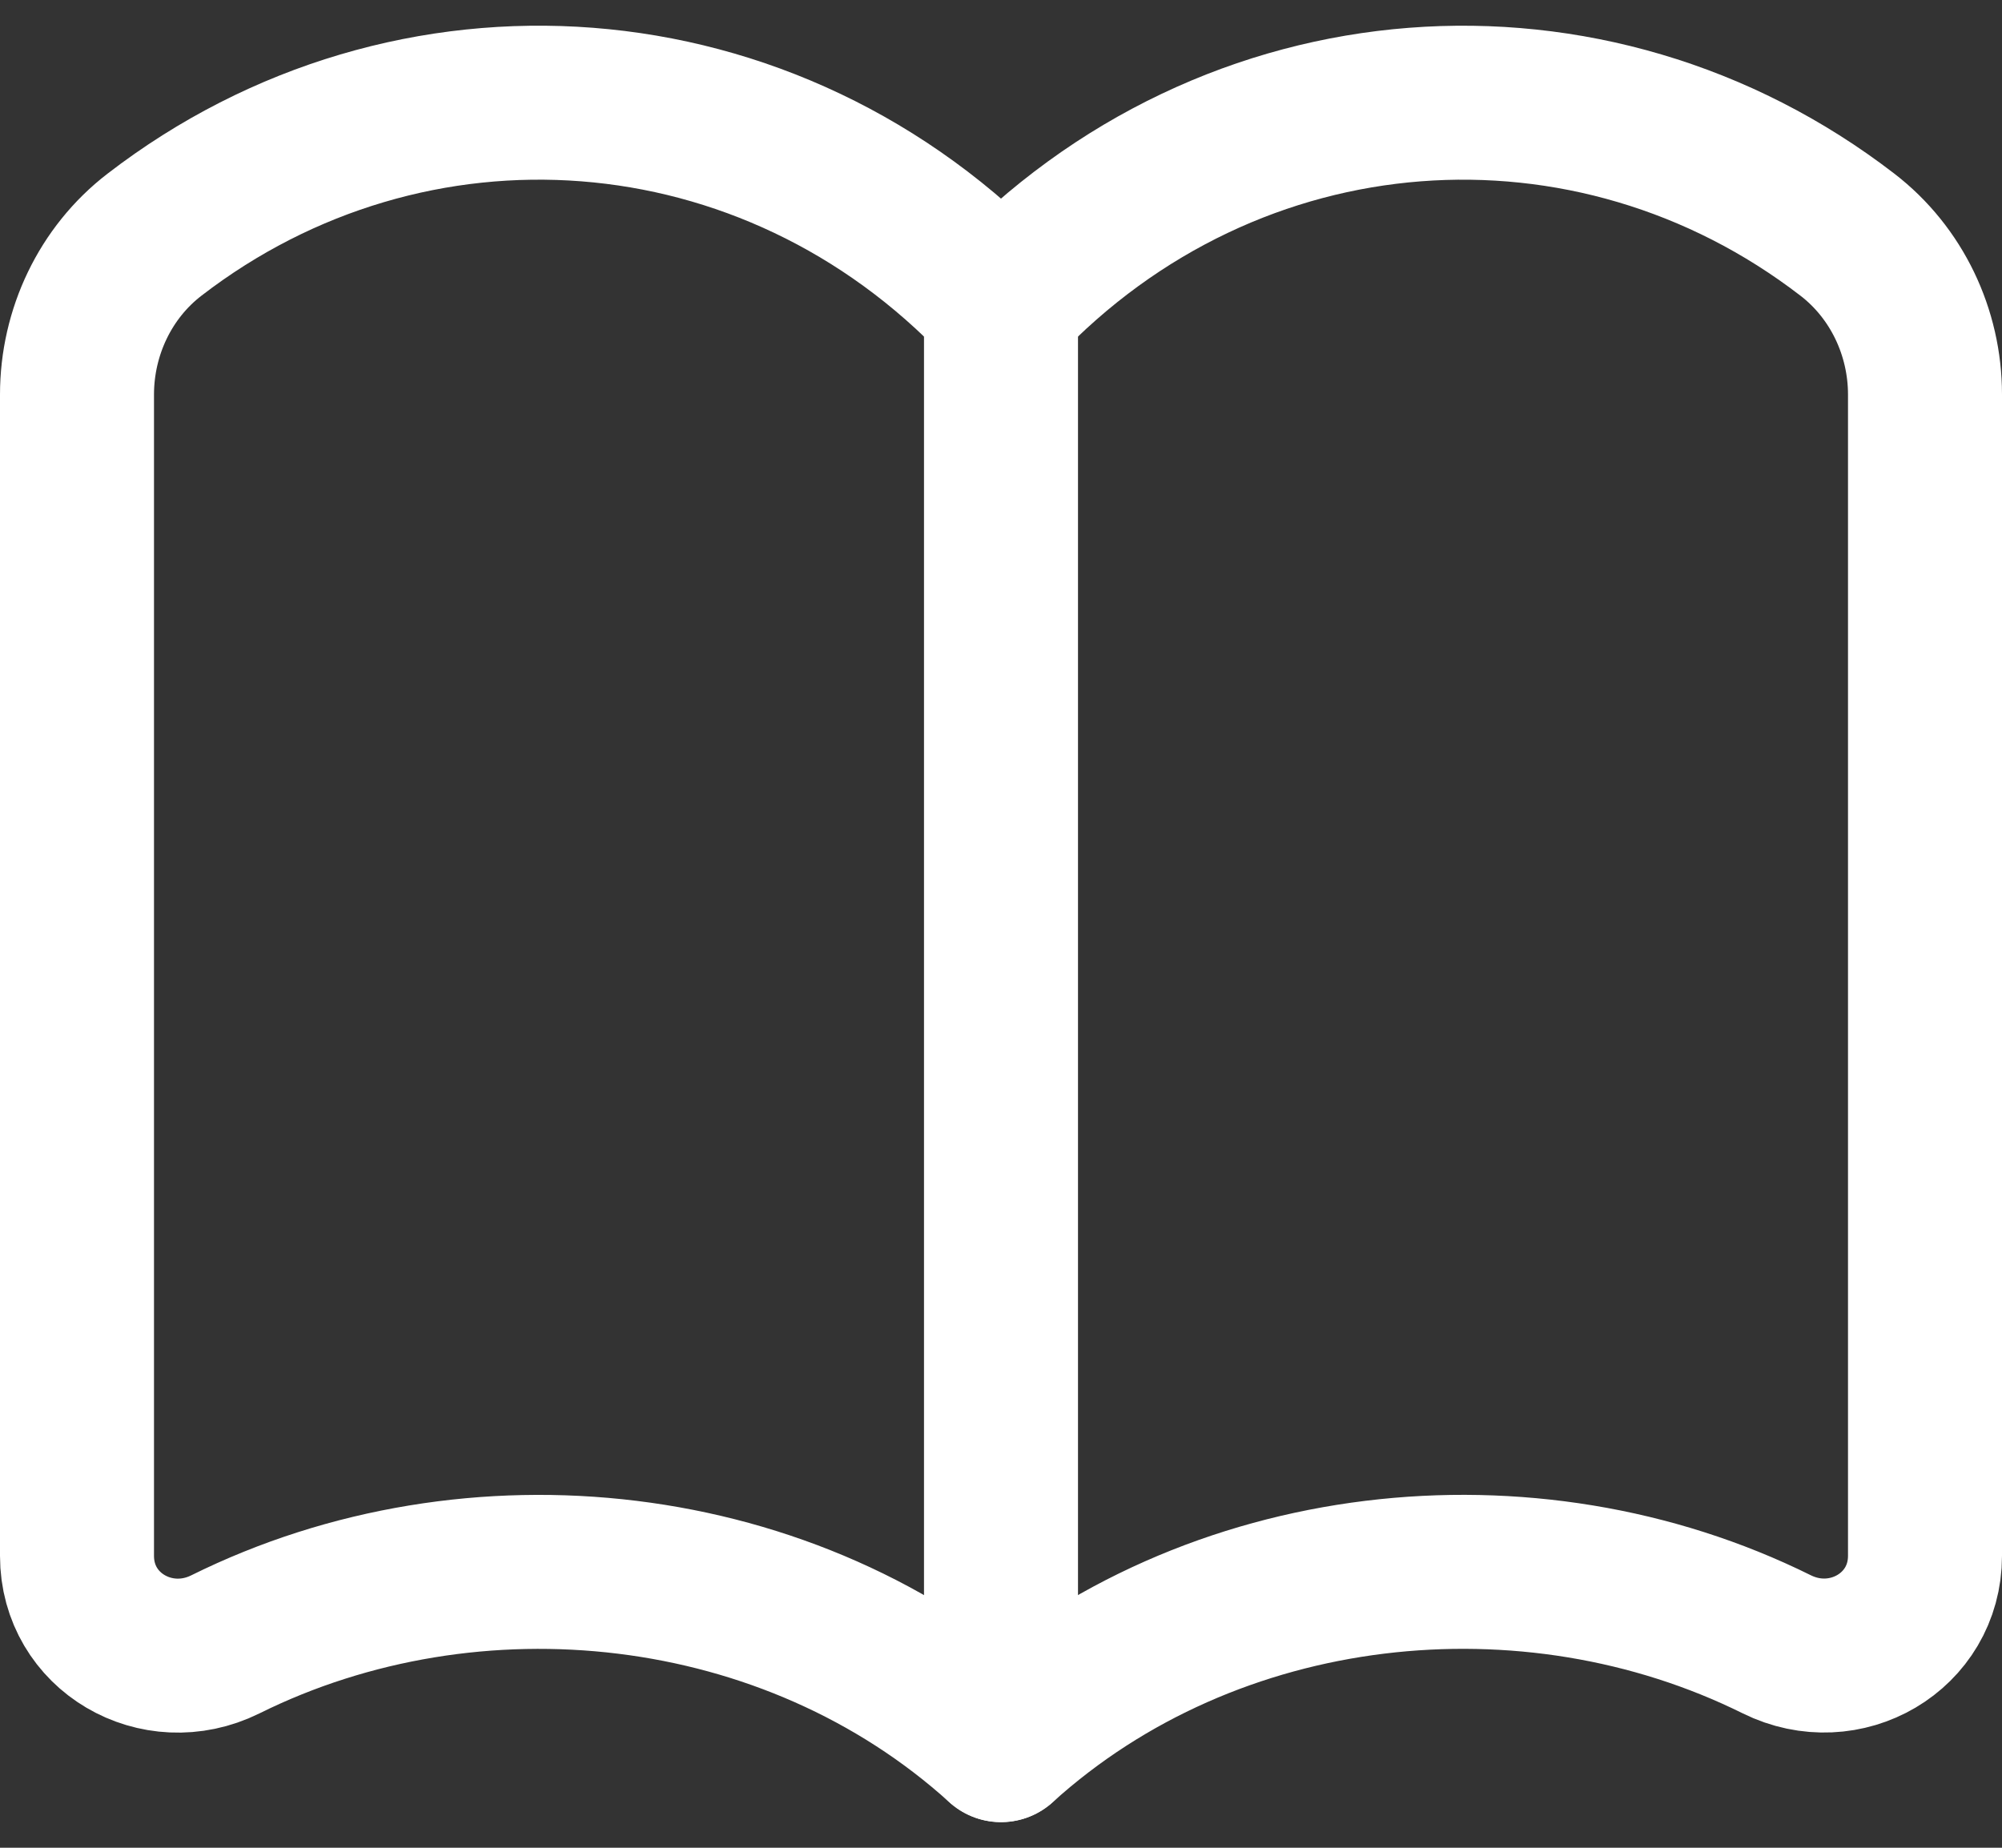
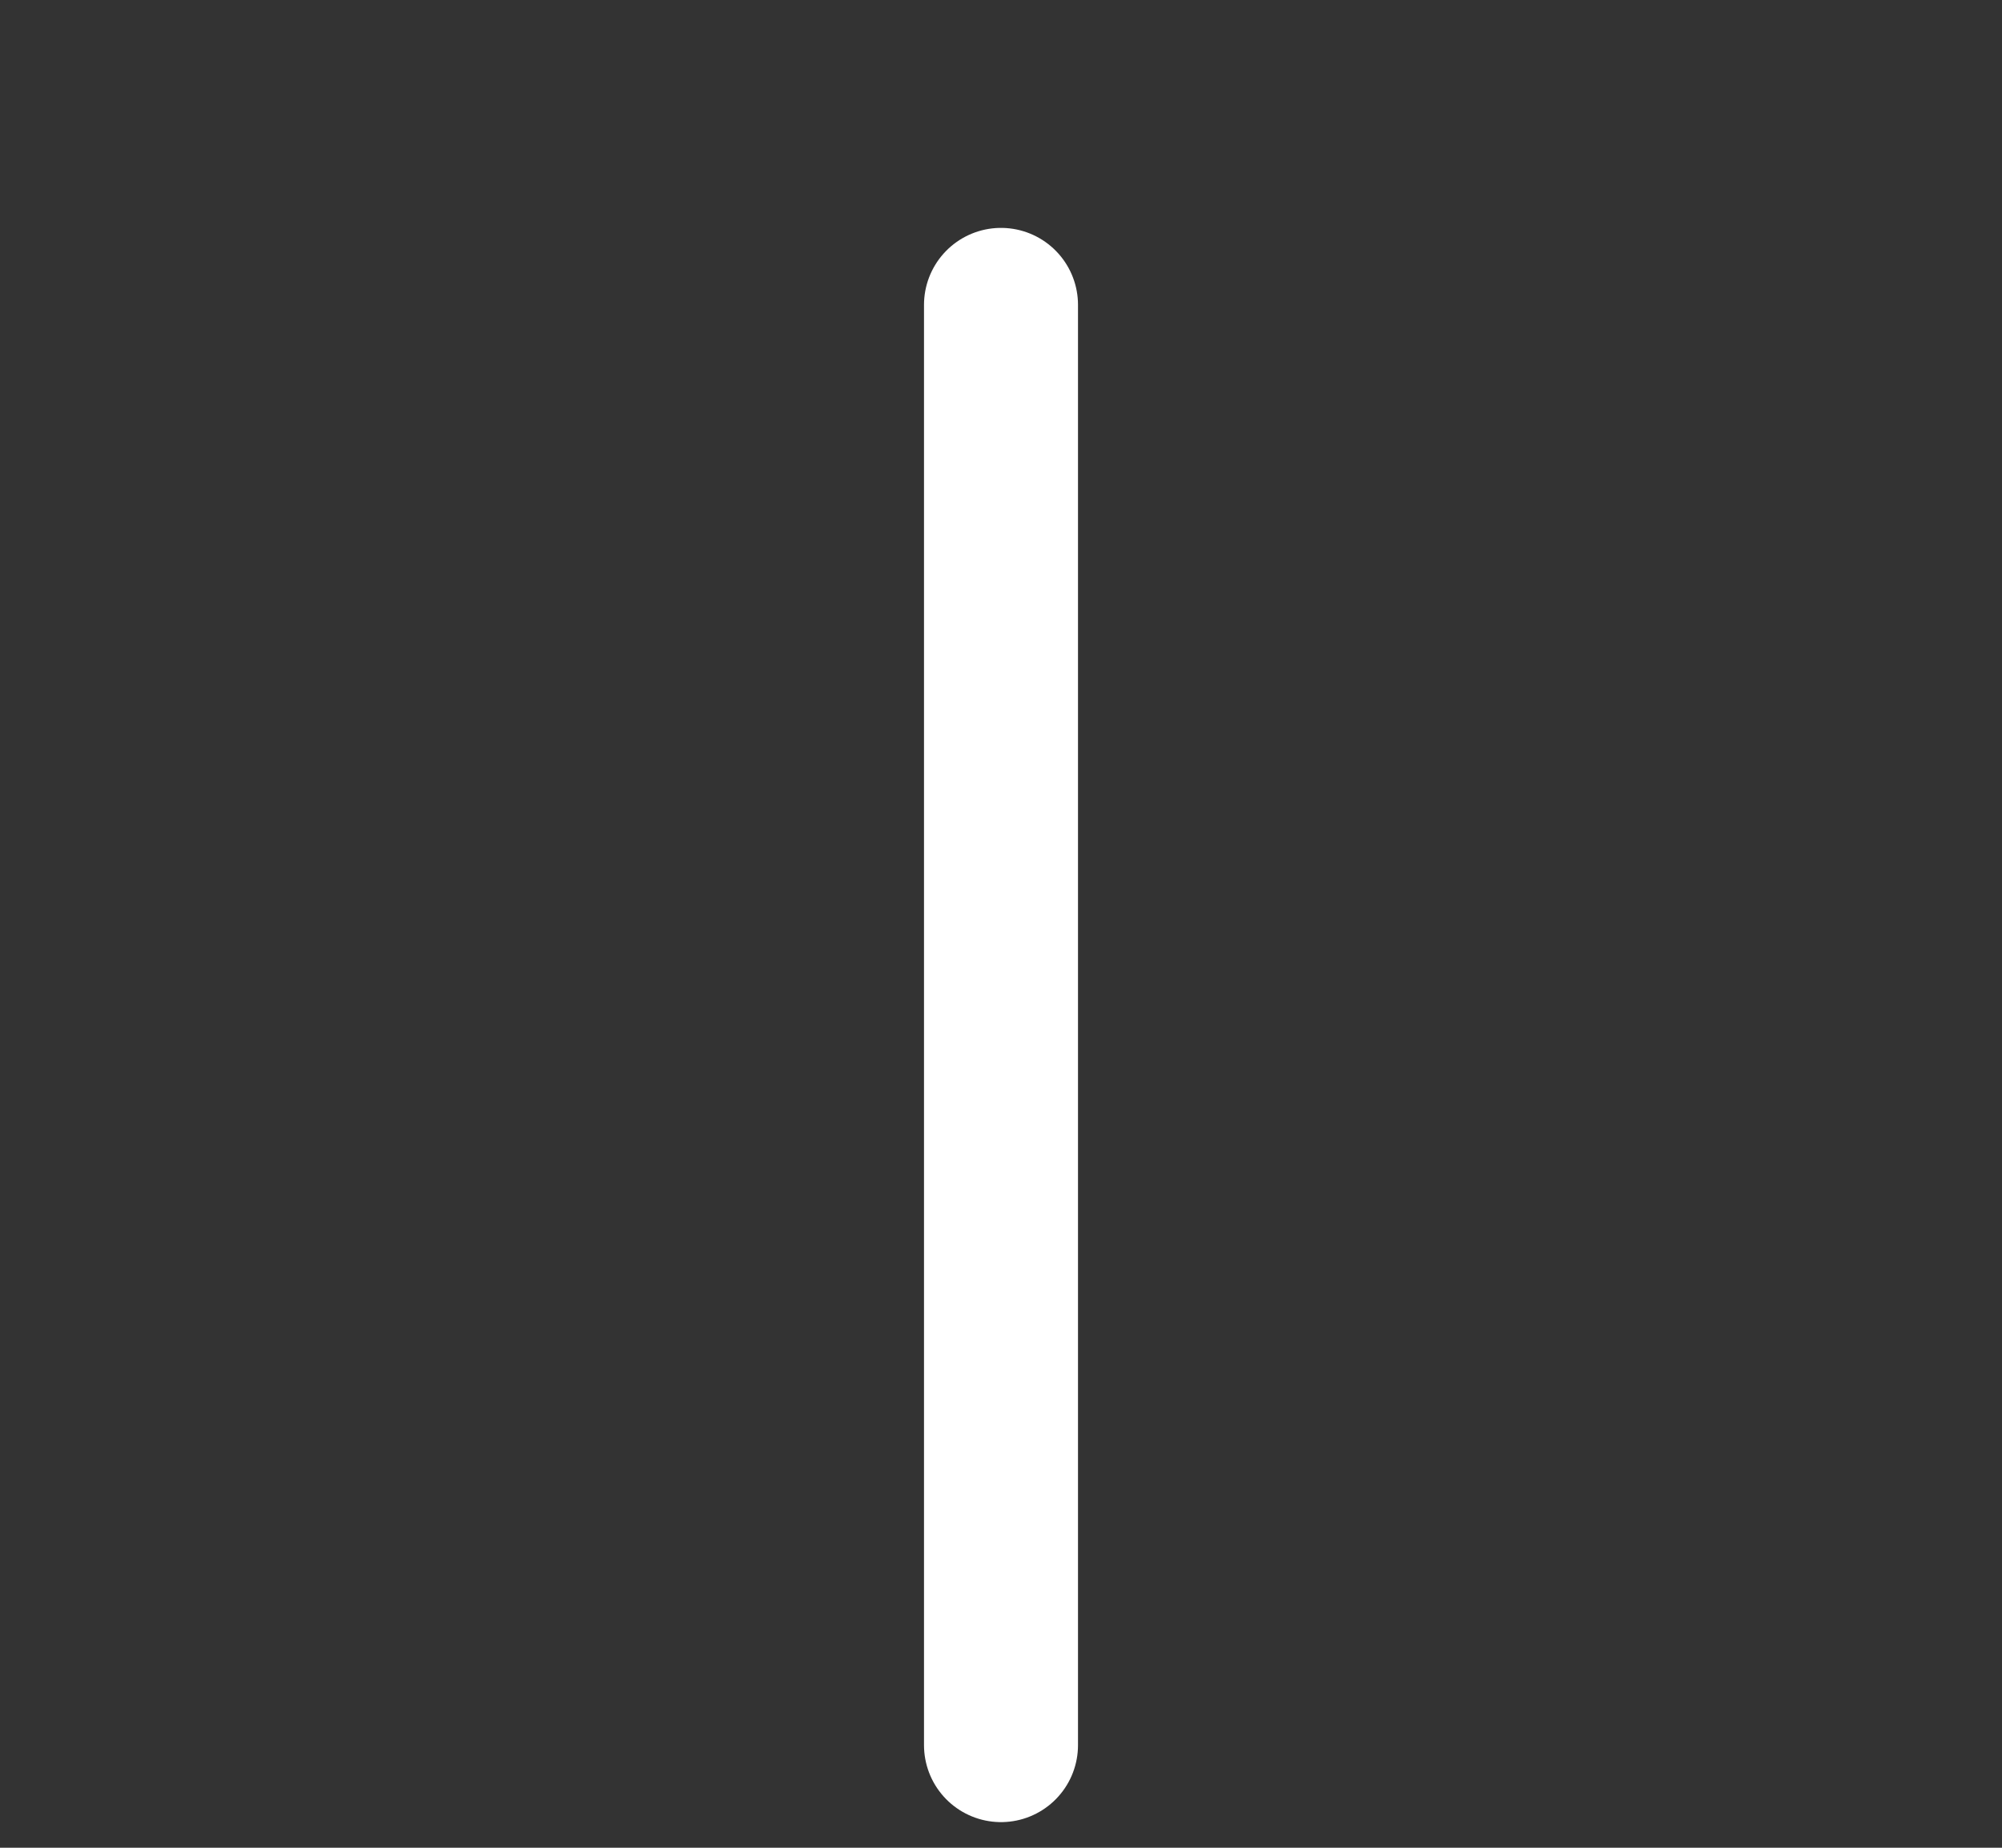
<svg xmlns="http://www.w3.org/2000/svg" width="26" height="24" viewBox="0 0 26 24" fill="none">
  <rect x="0" y="0" width="26" height="24" fill="#333333" stroke="none" />
-   <path fill-rule="evenodd" clip-rule="evenodd" d="M13 22.667C10.27 20.196 6.146 19.76 2.925 21.359C2.038 21.797 1 21.199 1 20.209V5.125C1 4.316 1.366 3.54 2.008 3.047C5.326 0.491 10.004 0.795 13 3.959C15.996 0.795 20.673 0.491 23.992 3.048C24.633 3.541 25 4.317 25 5.125V20.208C25 21.197 23.961 21.797 23.074 21.357C19.853 19.76 15.729 20.196 13 22.667V22.667Z" stroke="white" stroke-width="2" stroke-linecap="round" stroke-linejoin="round" />
  <path d="M13 22.667V3.96" stroke="white" stroke-width="2" stroke-linecap="round" stroke-linejoin="round" />
</svg>